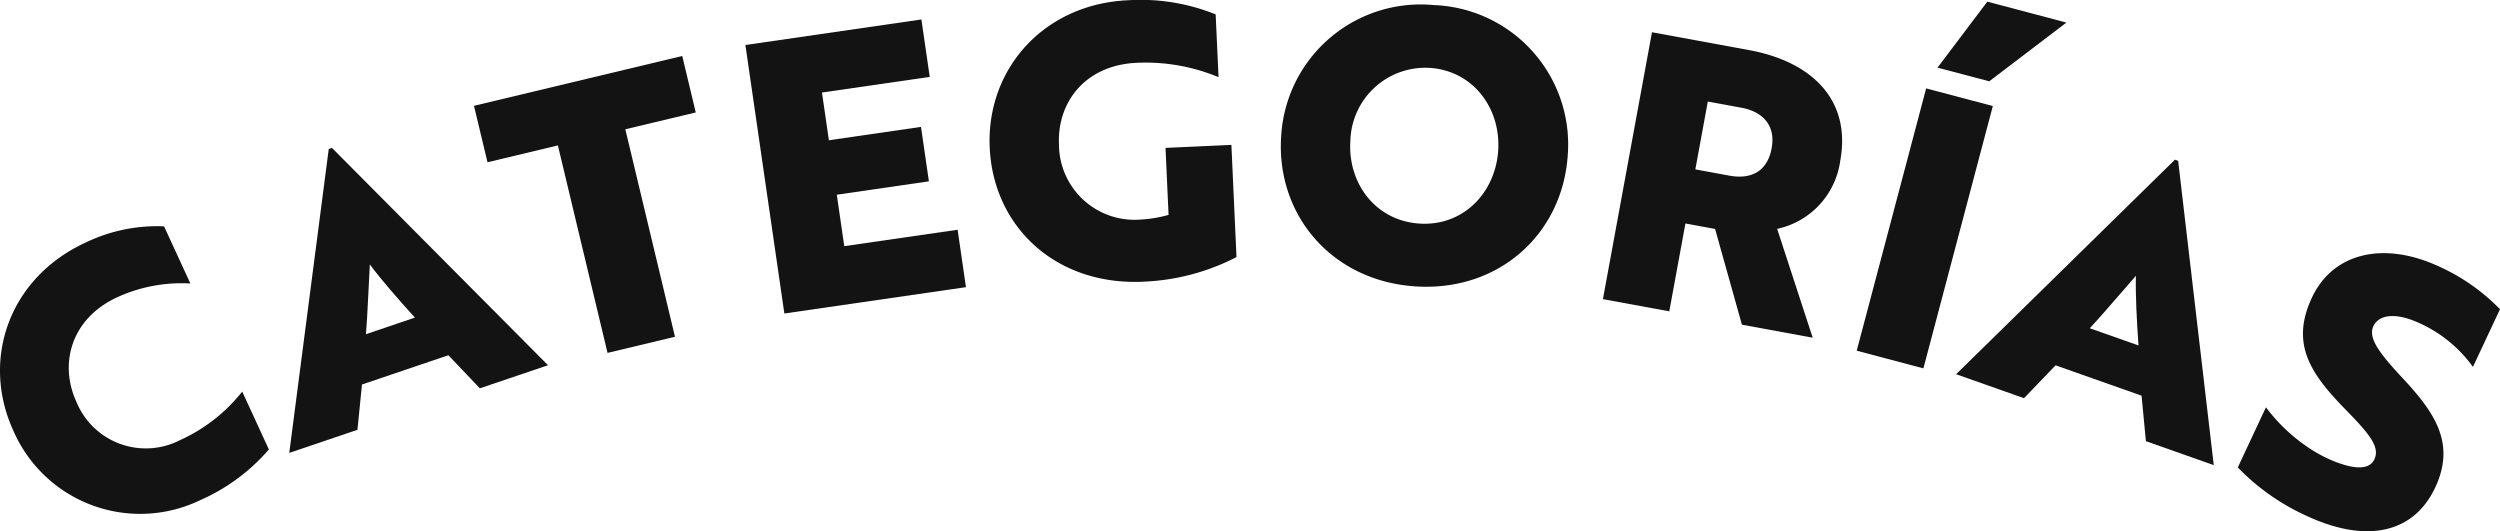
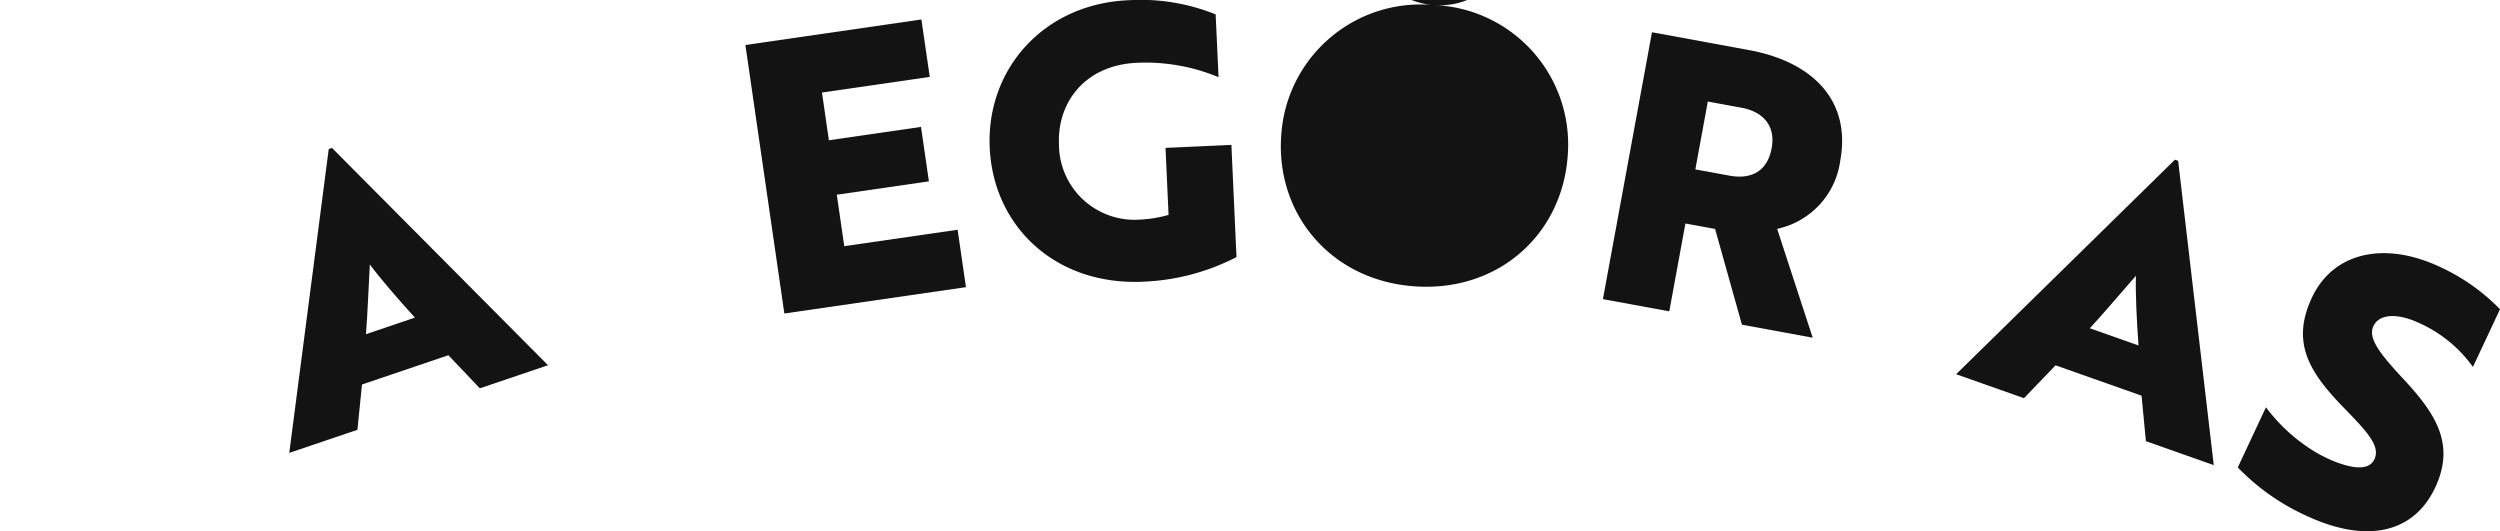
<svg xmlns="http://www.w3.org/2000/svg" id="Groupe_346" data-name="Groupe 346" width="258.709" height="54.967" viewBox="0 0 258.709 54.967">
  <defs>
    <clipPath id="clip-path">
      <rect id="Rectangle_190" data-name="Rectangle 190" width="258.709" height="54.967" transform="translate(0 0)" fill="none" />
    </clipPath>
  </defs>
  <g id="Groupe_346-2" data-name="Groupe 346" clip-path="url(#clip-path)">
-     <path id="Tracé_424" data-name="Tracé 424" d="M19.7,29.337a15.987,15.987,0,0,0-7.55,1.415C7.334,32.97,6.1,37.66,7.912,41.593a7.758,7.758,0,0,0,10.71,3.958,17.342,17.342,0,0,0,6.445-5.028l2.757,5.987a19.879,19.879,0,0,1-7.044,5.219A14.312,14.312,0,0,1,1.392,44.594C-2,37.225.926,28.749,8.862,25.1a16.989,16.989,0,0,1,8.117-1.676Z" fill="#141313" />
    <path id="Tracé_425" data-name="Tracé 425" d="M34.019,15.42l.333-.113L56.711,37.795l-7.056,2.39L46.4,36.76l-8.94,3.028-.471,4.688-7.055,2.391Zm8.916,17.446c-1.637-1.793-3.6-4.053-4.664-5.5-.069,1.012-.234,5.268-.4,7.218Z" fill="#141313" />
-     <path id="Tracé_426" data-name="Tracé 426" d="M64.711,13.378l5.139,21.47-6.98,1.671L57.732,15.048l-7.284,1.743-1.4-5.841L70.6,5.793l1.4,5.842Z" fill="#141313" />
    <path id="Tracé_427" data-name="Tracé 427" d="M81.168,32.442,77.136,4.657,95.35,2.014l.863,5.943L85.061,9.575l.716,4.939,9.532-1.383.817,5.634-9.531,1.384.773,5.325,11.731-1.7.862,5.942Z" fill="#141313" />
    <path id="Tracé_428" data-name="Tracé 428" d="M118.313,29.153c-9.077.412-15.522-5.7-15.894-13.877-.368-8.1,5.571-14.852,14.3-15.249A20.748,20.748,0,0,1,125.8,1.488l.3,6.5A19.594,19.594,0,0,0,117.635,6.5c-5.376.244-8.244,4.122-8.048,8.446a7.818,7.818,0,0,0,8.434,7.775,13.083,13.083,0,0,0,2.906-.483l-.315-6.934,6.817-.31.528,11.609a22.952,22.952,0,0,1-9.644,2.546" fill="#141313" />
-     <path id="Tracé_429" data-name="Tracé 429" d="M148.418.528a14.434,14.434,0,0,1,13.815,15.581c-.565,8.131-7.158,14.126-15.835,13.523-8.638-.6-14.379-7.449-13.815-15.581A14.459,14.459,0,0,1,148.418.528m-1.569,22.606c4.553.316,7.883-3.167,8.186-7.525.3-4.319-2.515-8.268-7.068-8.583a7.761,7.761,0,0,0-8.224,7.522c-.3,4.357,2.554,8.27,7.106,8.586" fill="#141313" />
+     <path id="Tracé_429" data-name="Tracé 429" d="M148.418.528a14.434,14.434,0,0,1,13.815,15.581c-.565,8.131-7.158,14.126-15.835,13.523-8.638-.6-14.379-7.449-13.815-15.581A14.459,14.459,0,0,1,148.418.528c4.553.316,7.883-3.167,8.186-7.525.3-4.319-2.515-8.268-7.068-8.583a7.761,7.761,0,0,0-8.224,7.522c-.3,4.357,2.554,8.27,7.106,8.586" fill="#141313" />
    <path id="Tracé_430" data-name="Tracé 430" d="M181,5.185c6.6,1.213,10.577,5.235,9.435,11.45a8.352,8.352,0,0,1-6.53,7.048l3.68,11.264L180.261,33.6l-2.778-9.909-3.069-.564-1.671,9.091-6.867-1.262,5.076-27.619Zm-4.27,5.322-1.29,7.021,3.529.648c2.11.388,3.9-.314,4.369-2.846.445-2.417-1.007-3.794-3.117-4.181Z" fill="#141313" />
-     <path id="Tracé_431" data-name="Tracé 431" d="M192.14,36.294l7.185-27.146,6.9,1.826L199.04,38.12ZM205.655.171l8.182,2.166-7.983,6.077L200.5,7Z" fill="#141313" />
    <path id="Tracé_432" data-name="Tracé 432" d="M225.071,16.524l.331.118,3.686,31.493-7.024-2.481-.447-4.707-8.9-3.142-3.268,3.4-7.023-2.479ZM221.3,35.749c-.179-2.421-.324-5.408-.268-7.208-.679.752-3.438,4-4.77,5.429Z" fill="#141313" />
    <path id="Tracé_433" data-name="Tracé 433" d="M231.578,48.364l2.911-6.217a17.976,17.976,0,0,0,5.145,4.649,14.381,14.381,0,0,0,2,.978c2.151.834,3.581.815,4.077-.245.629-1.342-.647-2.758-3.21-5.379-3.513-3.626-5.441-6.682-3.258-11.346s7.457-5.9,13.25-3.184A20.718,20.718,0,0,1,258.709,32l-2.8,5.97a13.79,13.79,0,0,0-5.508-4.518c-2.331-1.092-4.2-.974-4.791.3-.562,1.2.541,2.708,2.946,5.3,3.48,3.7,5.568,6.871,3.451,11.392-2.2,4.7-7.055,5.87-13.378,2.909a23.186,23.186,0,0,1-7.056-4.983" fill="#141313" />
  </g>
</svg>